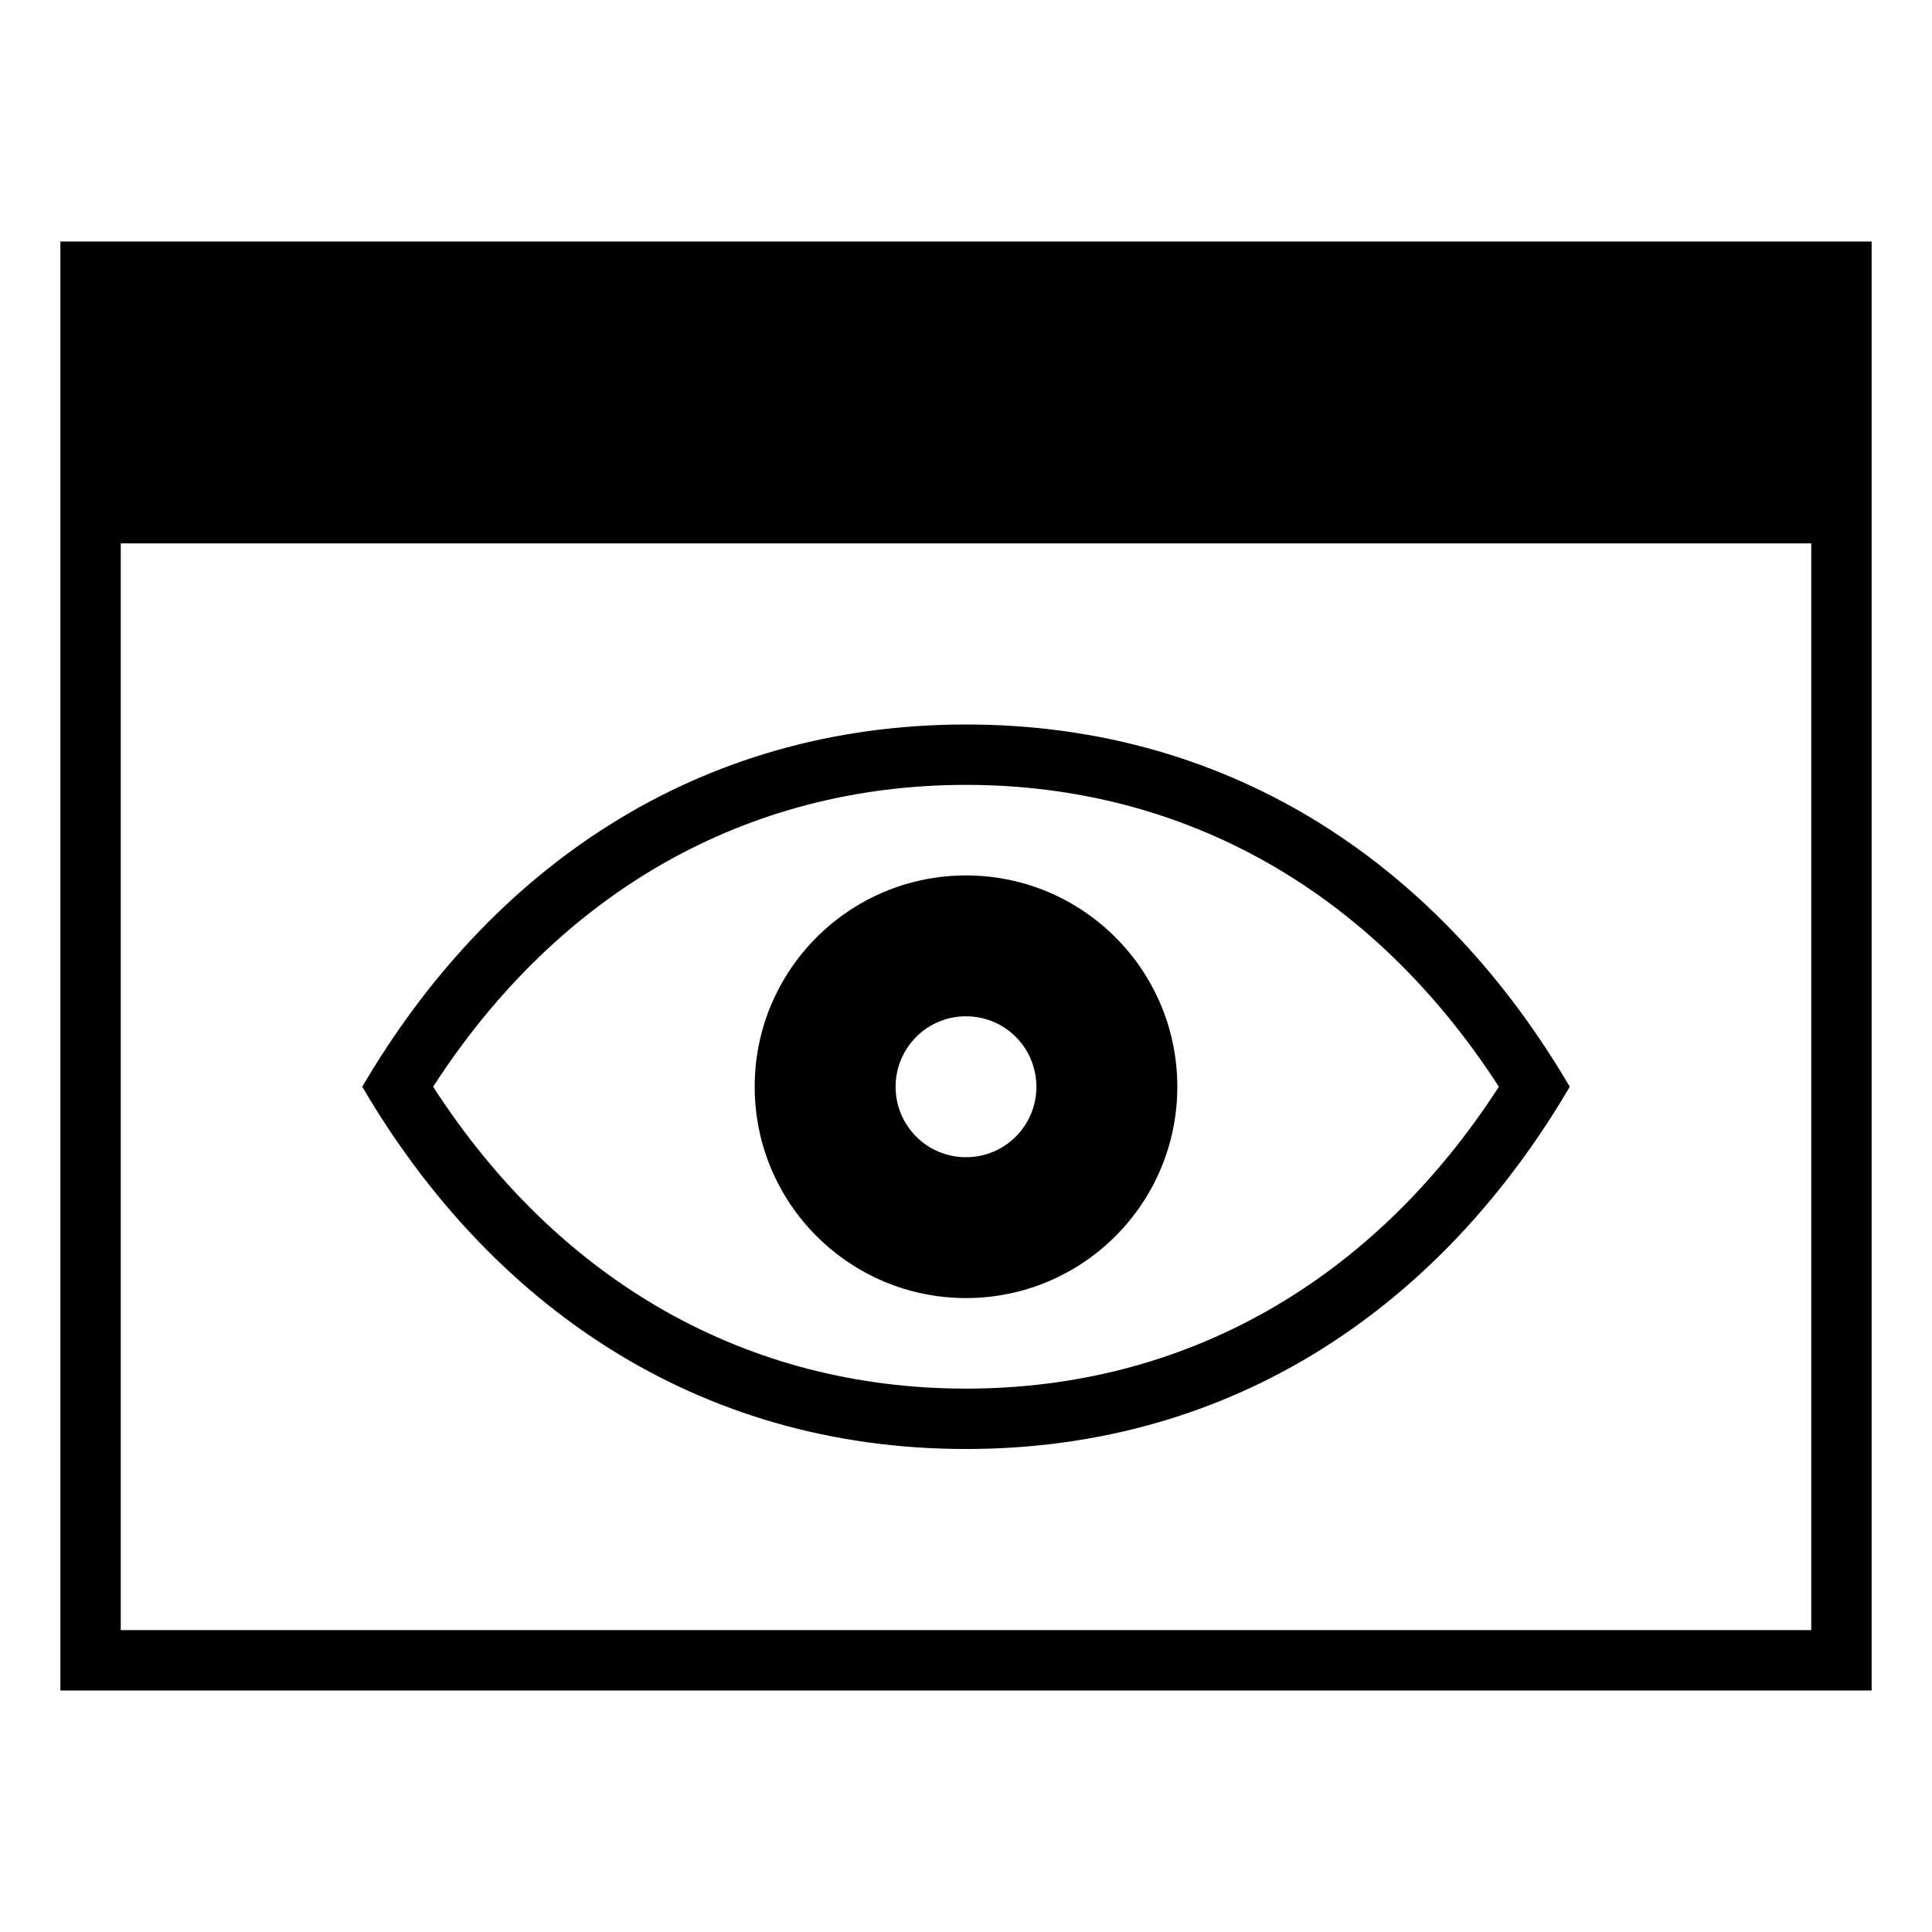
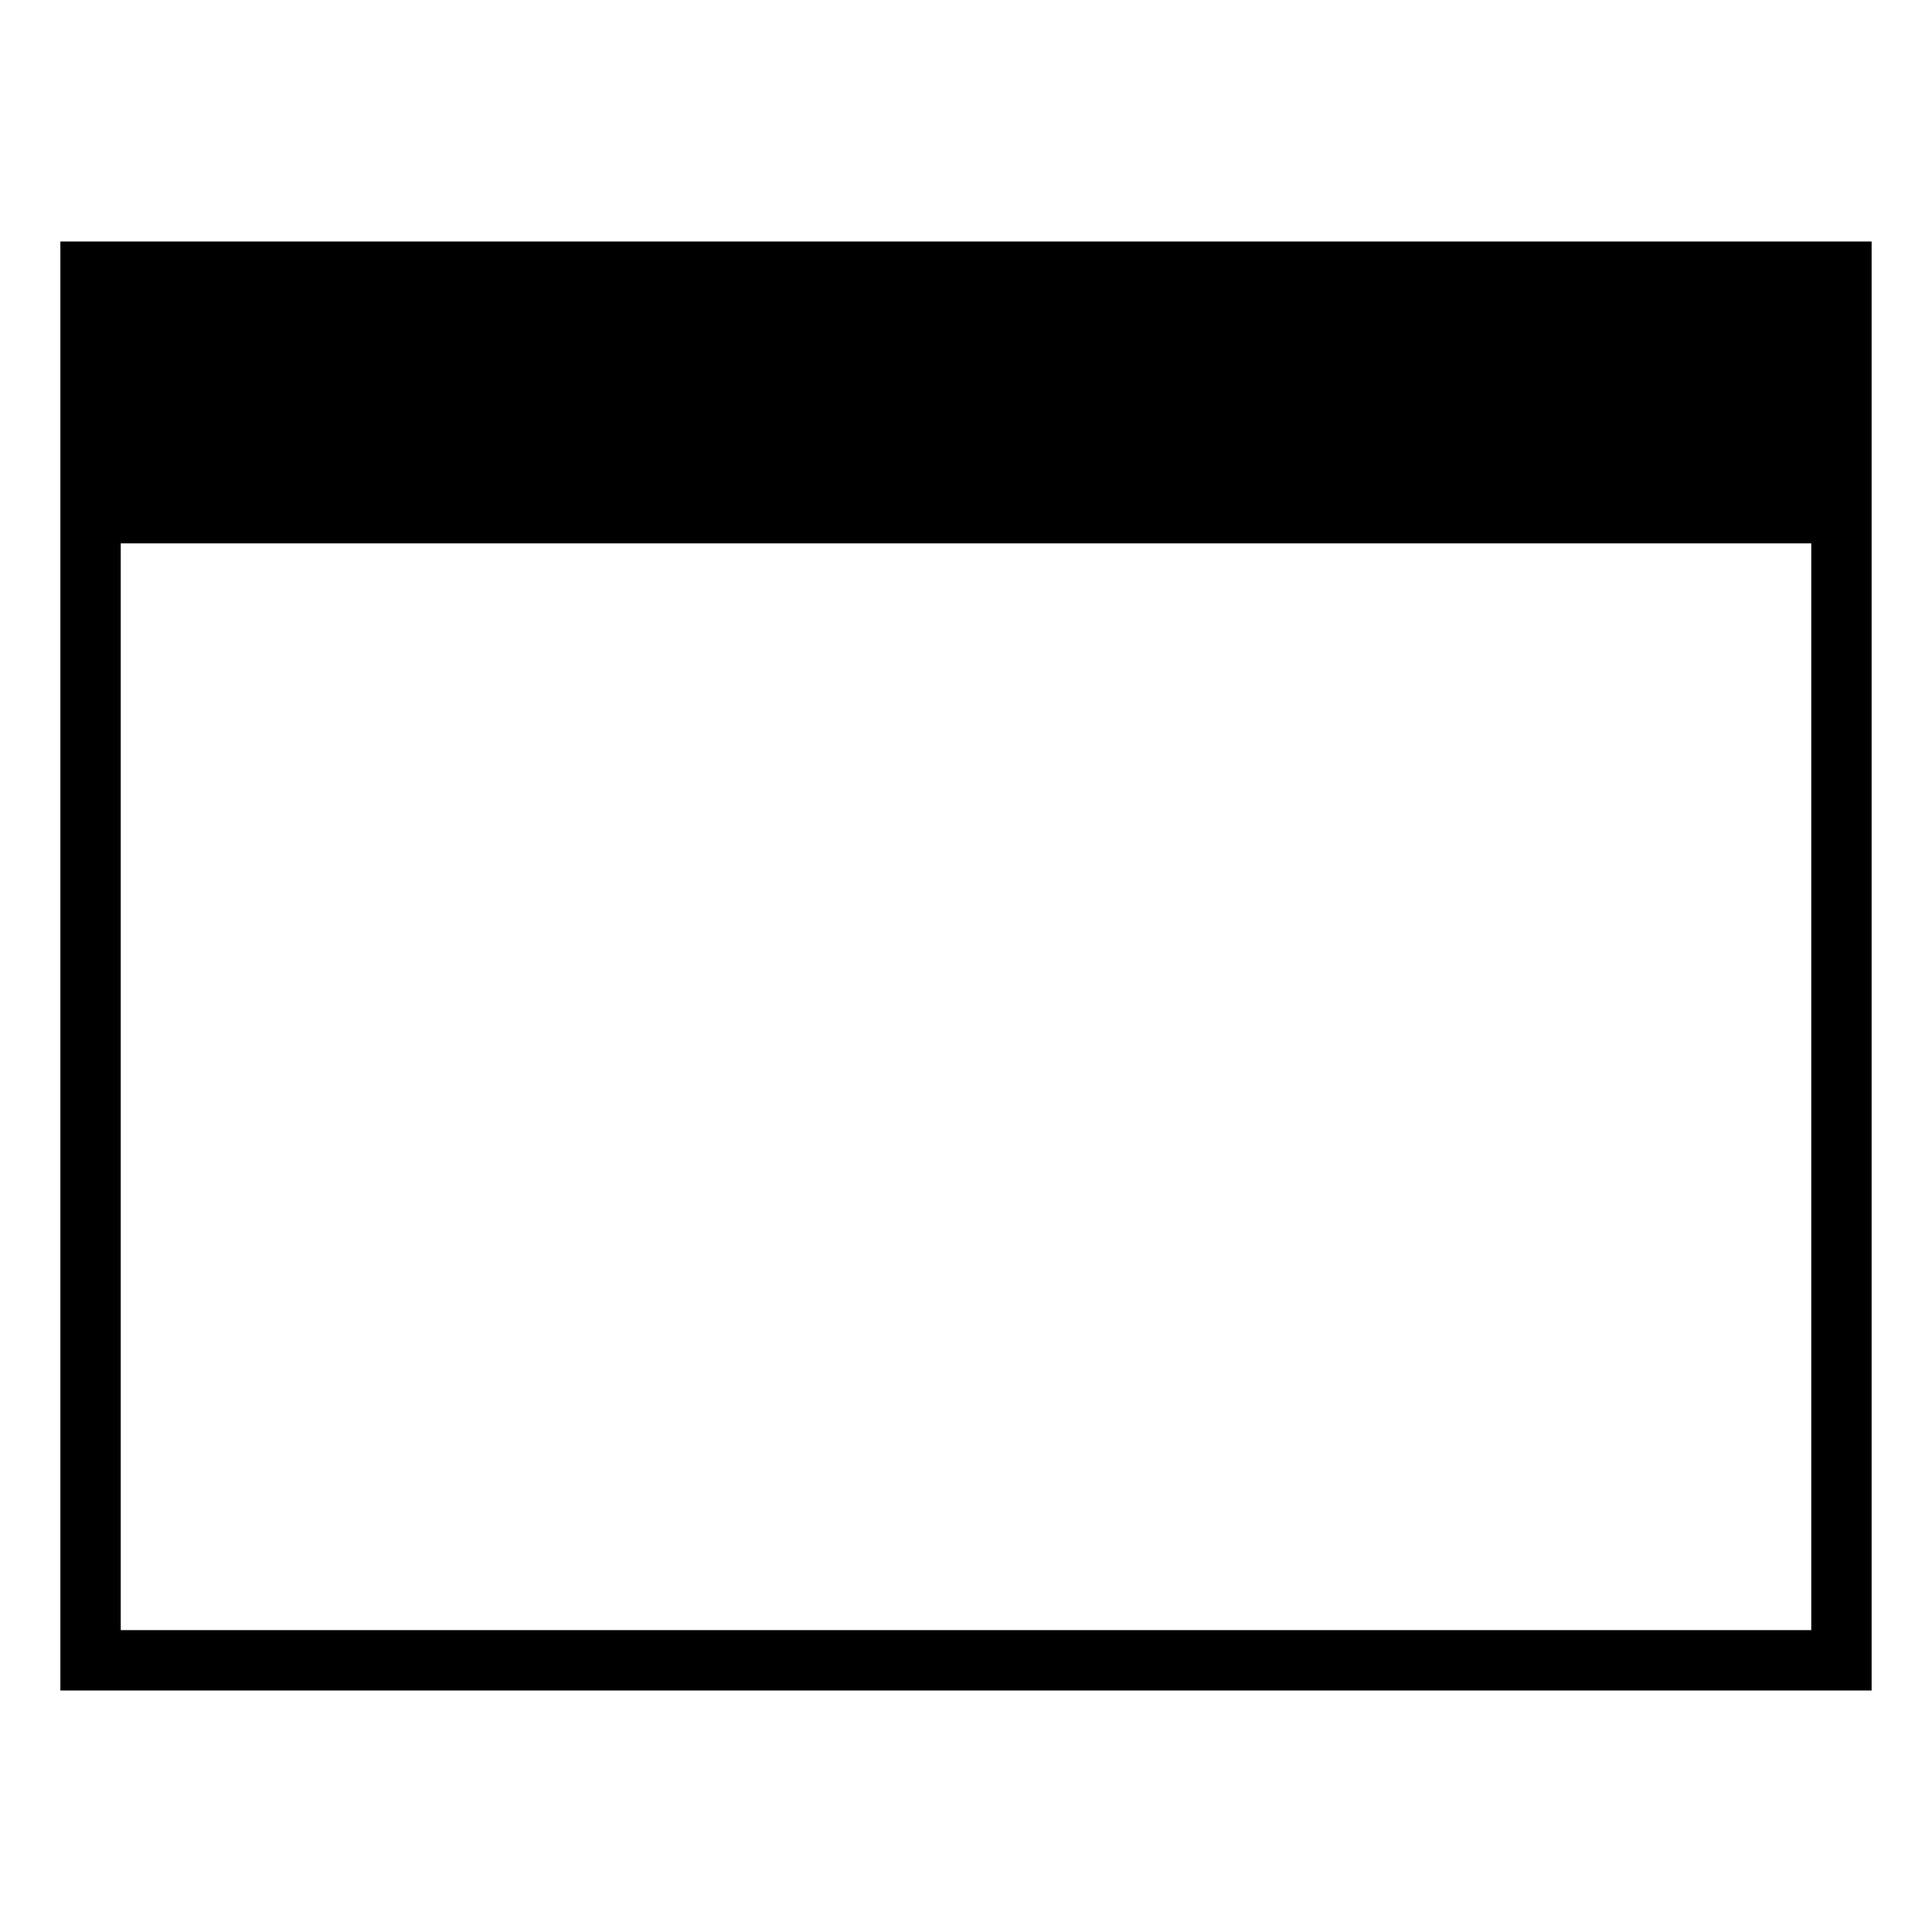
<svg xmlns="http://www.w3.org/2000/svg" viewBox="0 0 64 64" style="enable-background:new 0 0 64 64">
  <path d="M2 8v48h60V8H2zm58 46H4V18h56v36z" />
-   <path d="M32 48c8.969 0 15.801-4.835 20-12-4.199-7.165-11.031-12-20-12s-15.801 4.835-20 12c4.199 7.165 11.031 12 20 12zm0-22c7.253 0 13.48 3.54 17.652 10C45.48 42.46 39.253 46 32 46c-7.253 0-13.481-3.54-17.652-10C18.519 29.54 24.747 26 32 26z" />
-   <path d="M32 43c3.867 0 7-3.133 7-7s-3.133-7-7-7c-3.863 0-7 3.133-7 7s3.137 7 7 7zm0-9.334c1.293 0 2.332 1.045 2.332 2.334S33.293 38.334 32 38.334 29.668 37.289 29.668 36s1.039-2.334 2.332-2.334z" />
</svg>